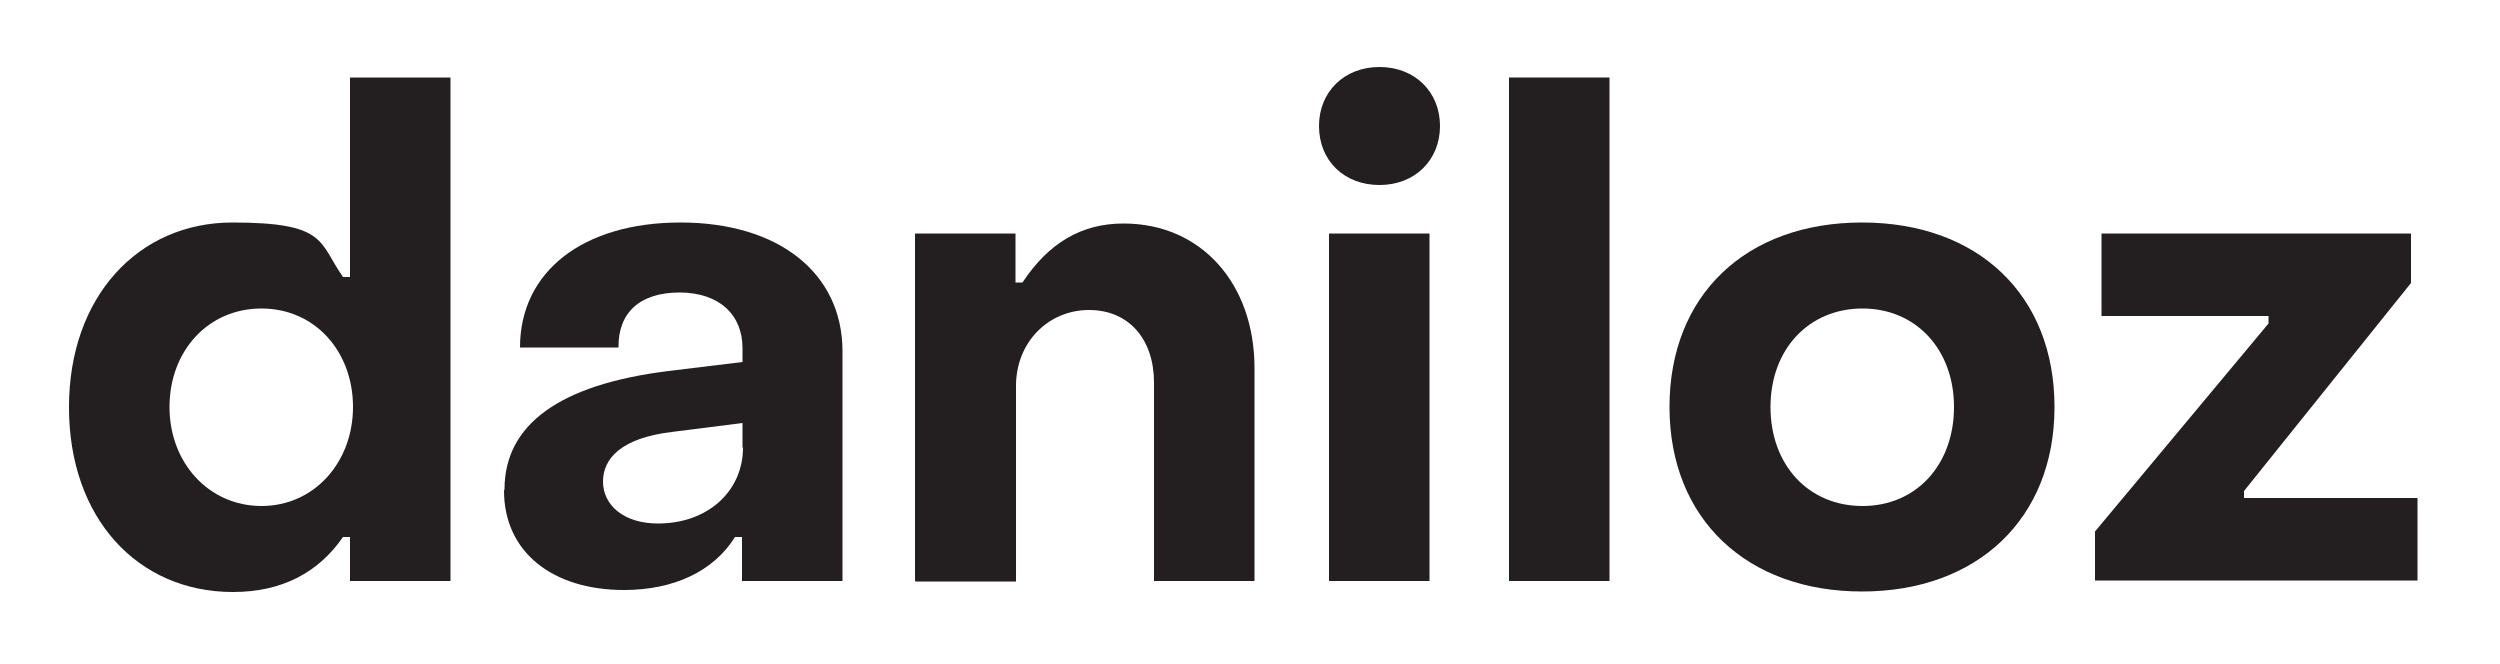
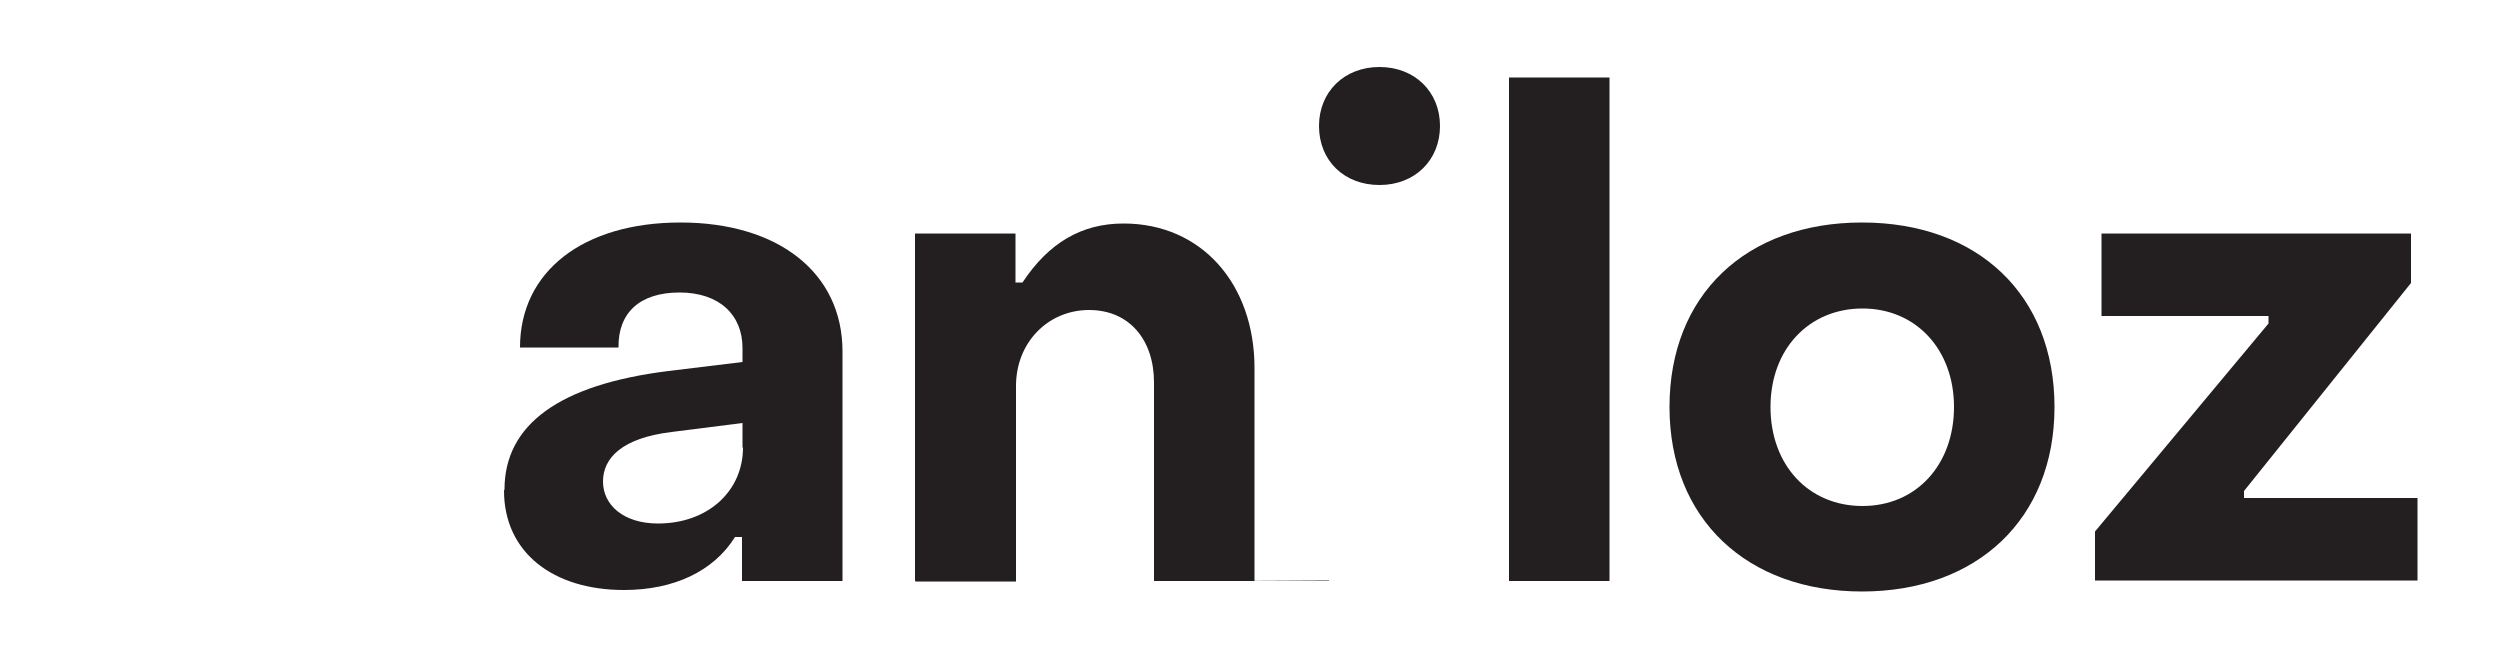
<svg xmlns="http://www.w3.org/2000/svg" id="Layer_1" version="1.1" viewBox="0 0 500 132.9">
  <defs>
    <style>
      .st0 {
        fill: #231f20;
      }
    </style>
  </defs>
-   <path class="st0" d="M13.8,81.4c0-22,13.8-36.9,32.7-36.9s17.2,3.9,22.1,10.9h1.4V15.5h20.1v100.7h-20.1v-8.8h-1.4c-4.9,7.1-12.2,11-22,11-19.1,0-32.8-14.8-32.8-36.9ZM70.6,81.4c0-11.1-7.6-19.7-18.3-19.7s-18.4,8.5-18.4,19.7,7.9,19.8,18.4,19.8,18.3-8.7,18.3-19.8Z" />
  <path class="st0" d="M100.9,97.9c0-13,11-21,32.8-23.7l14.8-1.8v-2.8c0-6.6-4.6-11.1-12.6-11.1s-12.3,4.1-12.2,11h-19.7c0-15.2,12.6-25,32.1-25s32.4,10,32.4,25.8v45.9h-20.1v-8.8h-1.4c-4.3,6.9-12.3,10.6-22.2,10.6-14.2,0-24-7.5-24-19.9ZM148.5,89.5v-4.9l-14.2,1.8c-9.9,1.2-13.7,5.2-13.7,9.9s4.1,8.4,11,8.4c10,0,17-6.5,17-15.2Z" />
  <path class="st0" d="M183,116.1V46.7h20.1v9.8h1.4c5.2-7.9,11.8-11.8,20.2-11.8,15.7,0,26.2,12.2,26.2,28.9v42.6h-20.1v-39.7c0-8.5-4.9-14.5-13-14.5s-14.6,6.4-14.6,15.2v39.1h-20.1Z" />
-   <path class="st0" d="M263.8,25.2c0-6.8,5-11.8,12.1-11.8s12.1,5,12.1,11.8-5,11.8-12.1,11.8-12.1-4.9-12.1-11.8ZM265.8,116.1V46.7h20.1v69.5h-20.1Z" />
+   <path class="st0" d="M263.8,25.2c0-6.8,5-11.8,12.1-11.8s12.1,5,12.1,11.8-5,11.8-12.1,11.8-12.1-4.9-12.1-11.8ZM265.8,116.1V46.7v69.5h-20.1Z" />
  <path class="st0" d="M301.8,116.1V15.5h20.1v100.7h-20.1Z" />
  <path class="st0" d="M333.9,81.4c0-22.4,15.3-36.9,38.5-36.9s38.5,14.5,38.5,36.9-15.5,36.9-38.5,36.9-38.5-14.5-38.5-36.9ZM390.8,81.4c0-11.5-7.6-19.7-18.3-19.7s-18.4,8.1-18.4,19.7,7.6,19.8,18.4,19.8,18.3-8.3,18.3-19.8Z" />
  <path class="st0" d="M419,116.1v-9.8l34.7-41.6v-1.5h-33.4v-16.5h61.9v9.9l-33.4,41.6v1.4h34.7v16.5h-64.6Z" />
</svg>